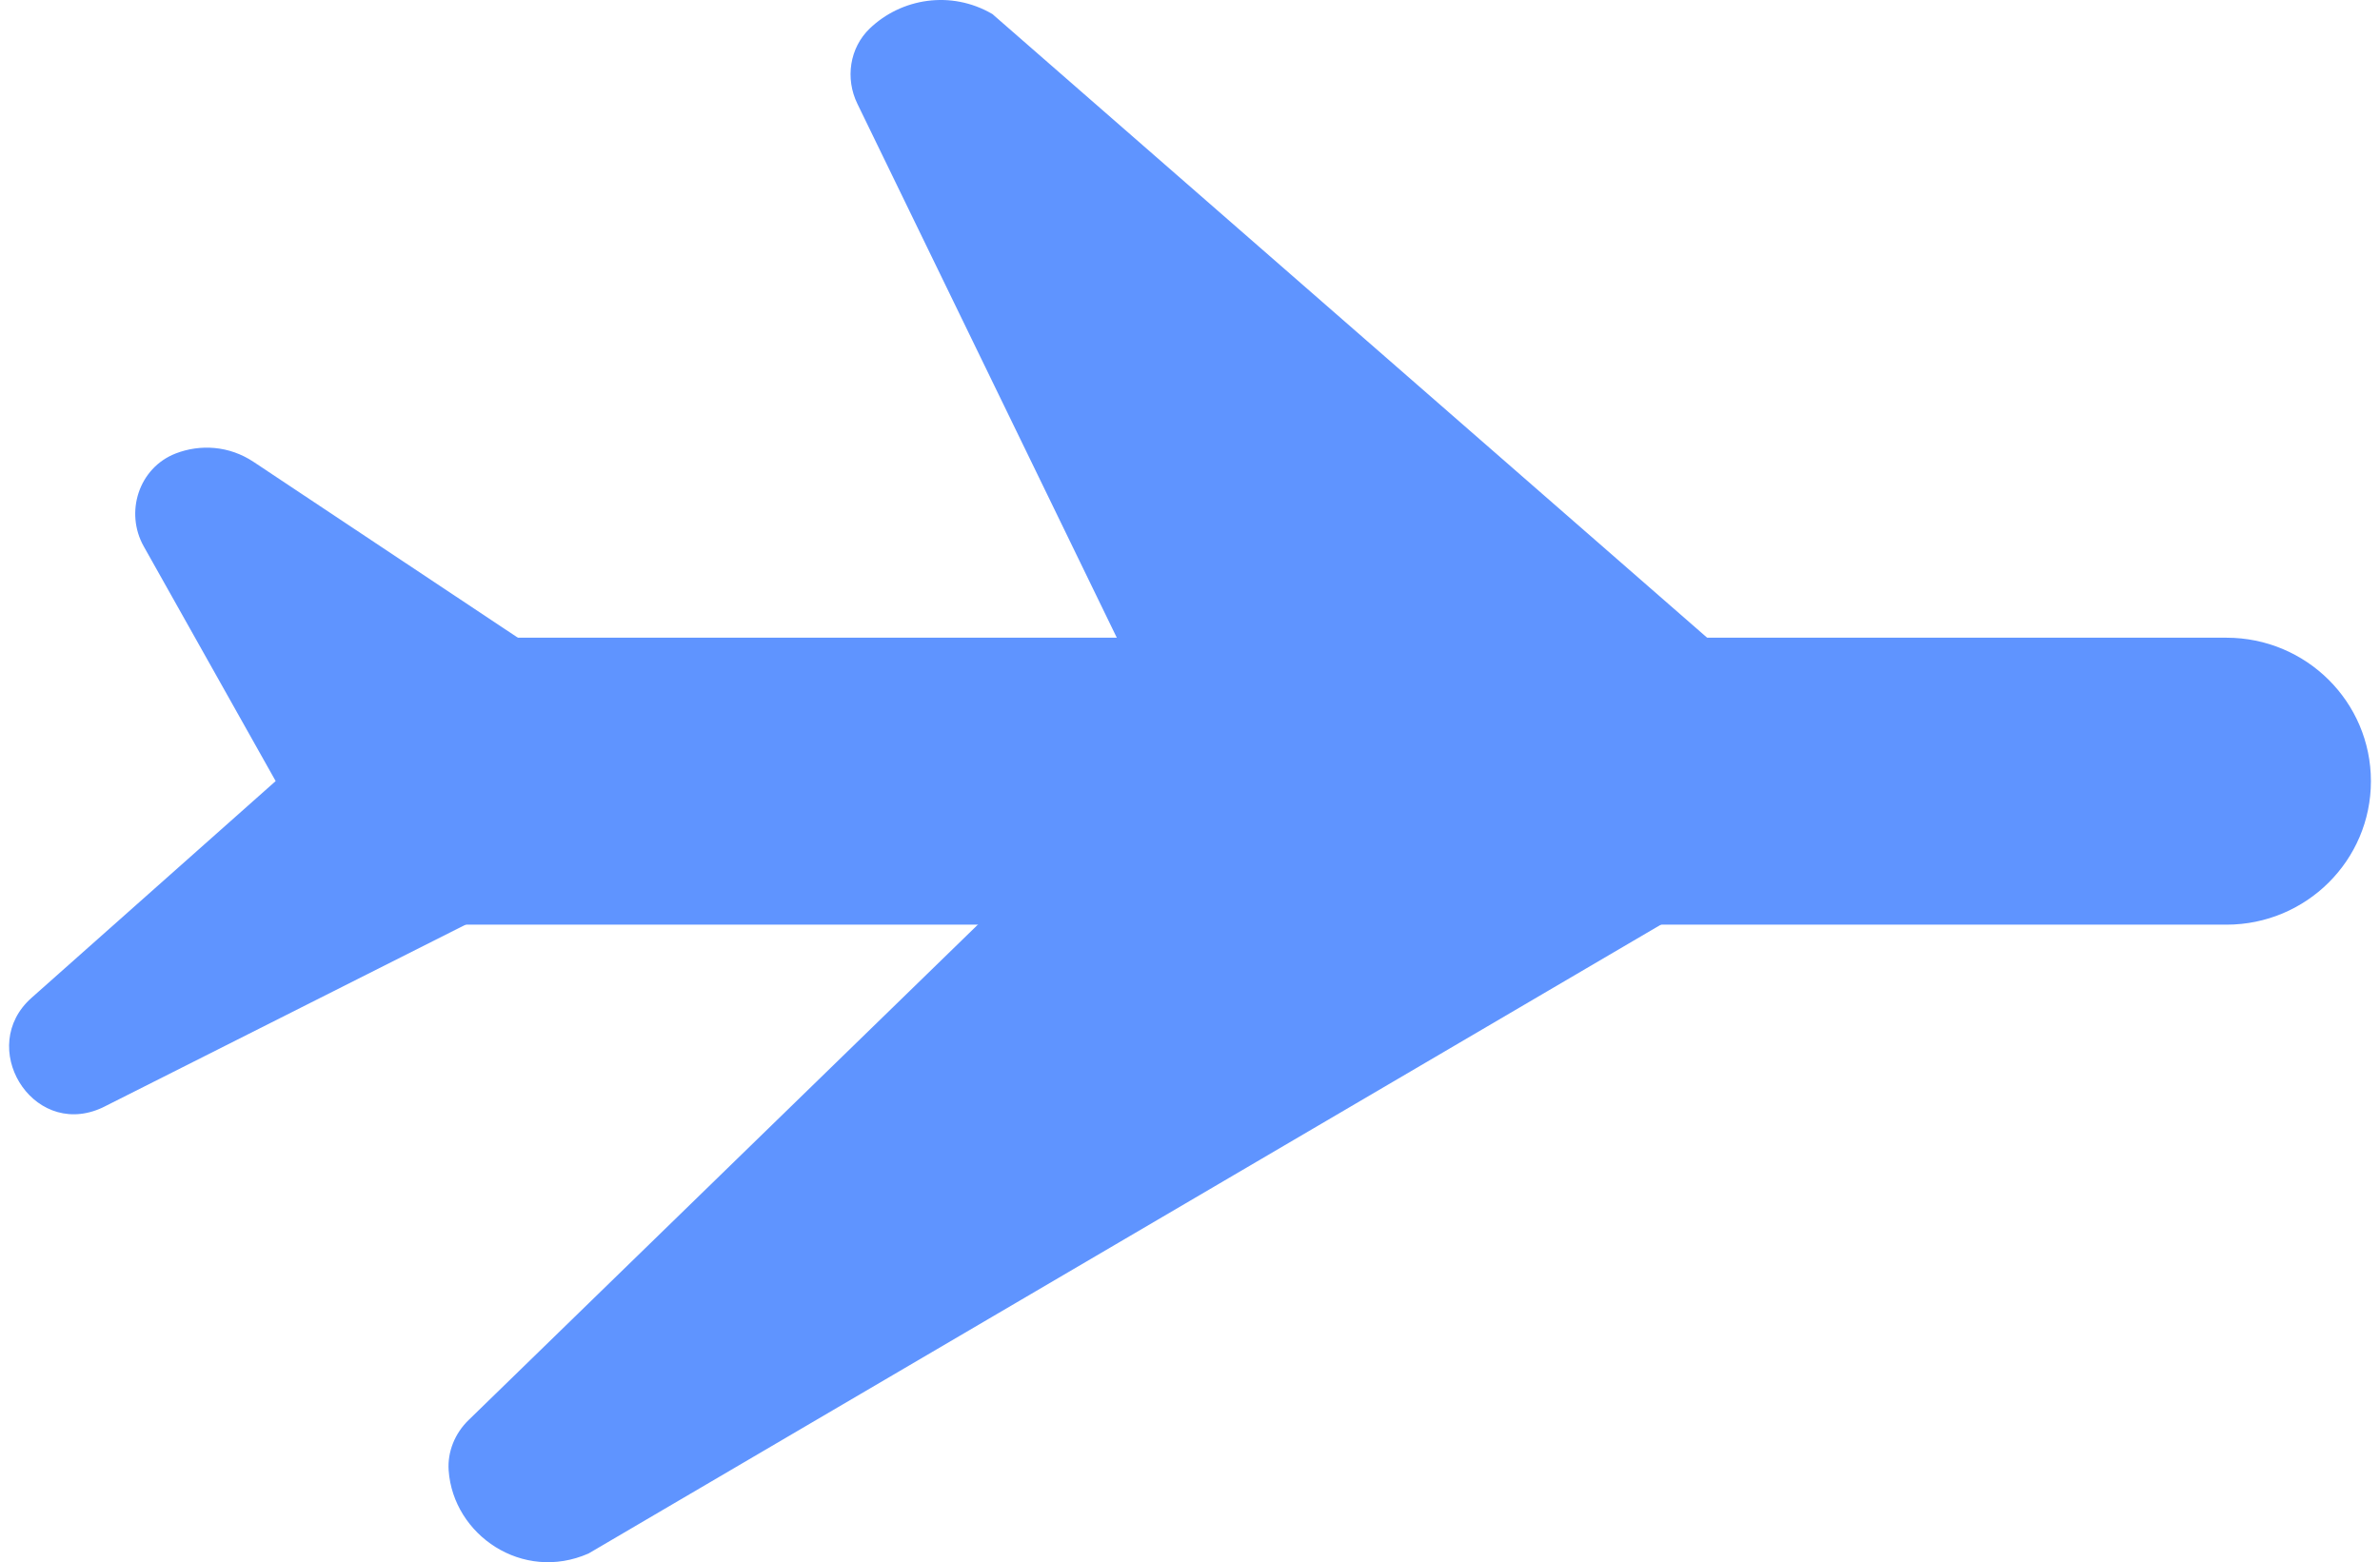
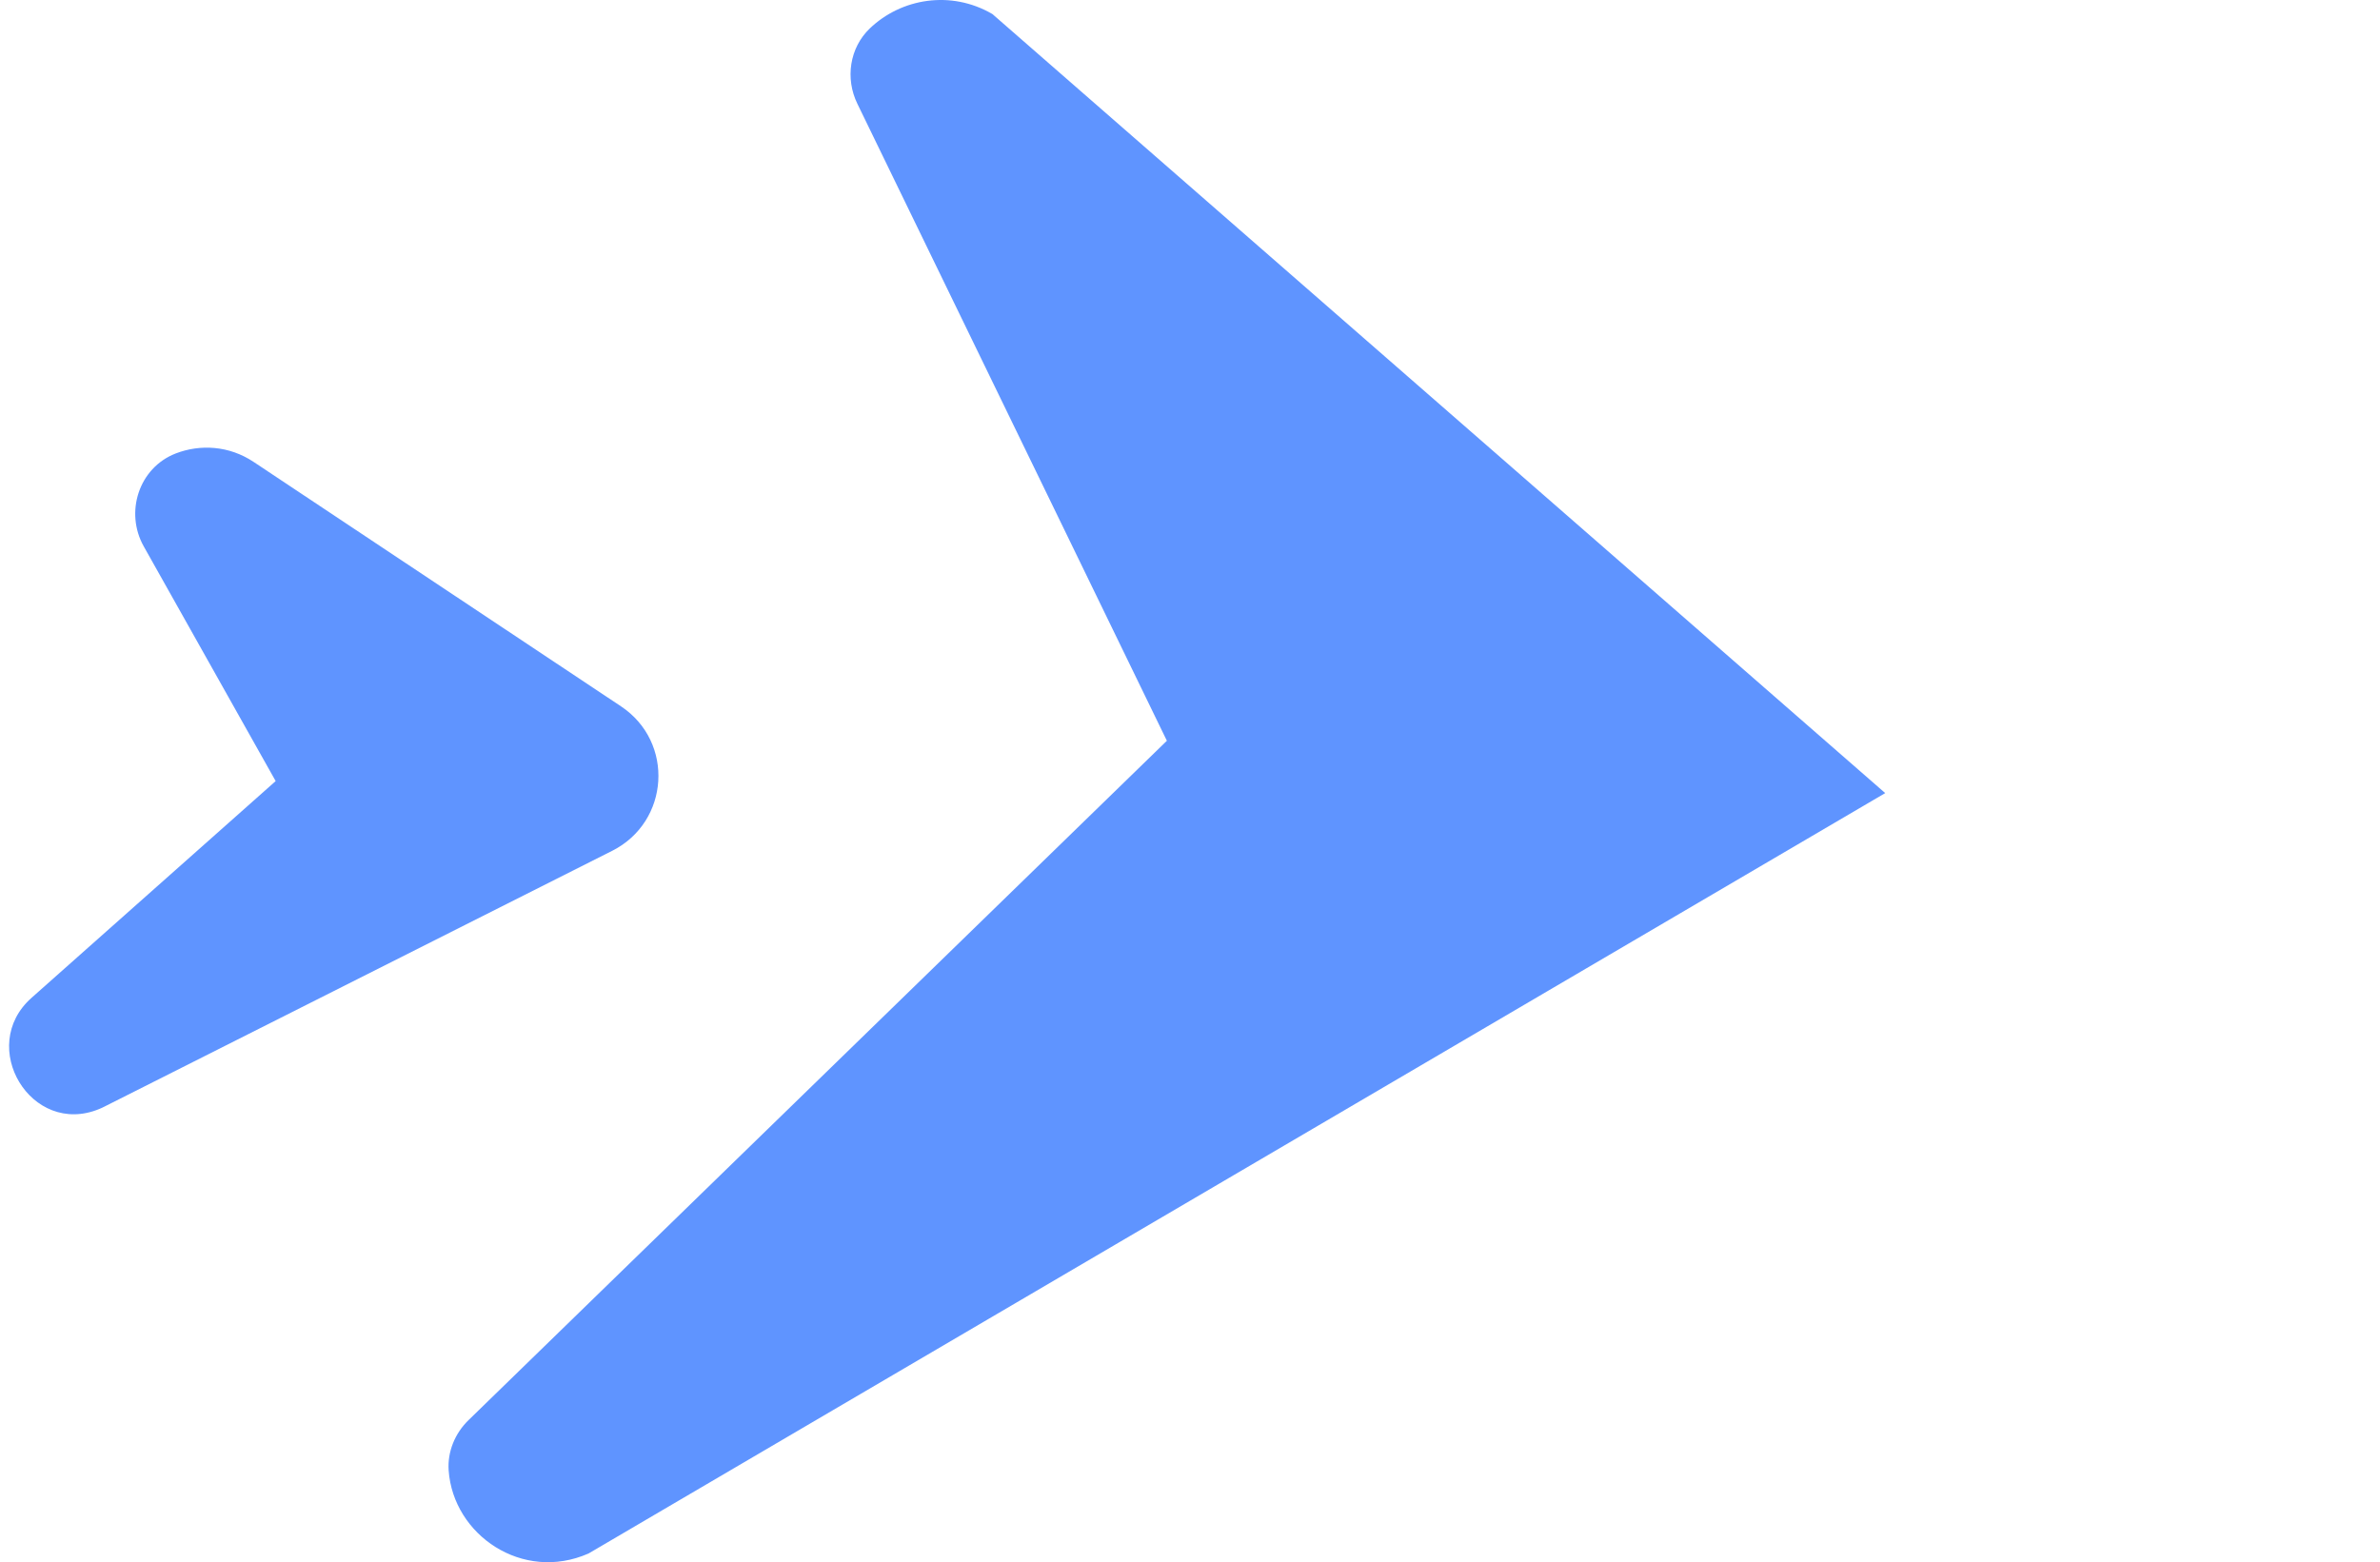
<svg xmlns="http://www.w3.org/2000/svg" width="131" height="86" viewBox="0 0 131 86" fill="none">
  <path d="M32.391 85.522C28.765 87.114 24.95 84.509 24.695 80.95C24.622 79.915 25.044 78.901 25.793 78.174L64.227 40.779L47.187 5.703C46.516 4.321 46.76 2.635 47.874 1.567C49.61 -0.097 52.349 -0.554 54.623 0.773L103.766 43.66L32.391 85.522Z" fill="#5F94FF" />
  <path d="M34.183 38.885L13.959 25.428C12.611 24.53 11.02 24.442 9.667 24.965C7.643 25.753 6.855 28.199 7.914 30.082L15.173 42.999L1.737 54.93C-1.286 57.612 1.726 62.597 5.463 61.05C5.557 61.011 5.657 60.967 5.752 60.917L33.695 46.838C36.861 45.241 37.133 40.851 34.183 38.885Z" fill="#5F94FF" />
-   <path d="M24.972 50.903H122.548C126.94 50.903 130.5 47.367 130.5 43.004C130.5 38.642 126.94 35.106 122.548 35.106H24.972C21.168 35.106 18.079 38.168 18.079 41.952V44.062C18.084 47.835 21.168 50.903 24.972 50.903Z" fill="#5F94FF" />
</svg>